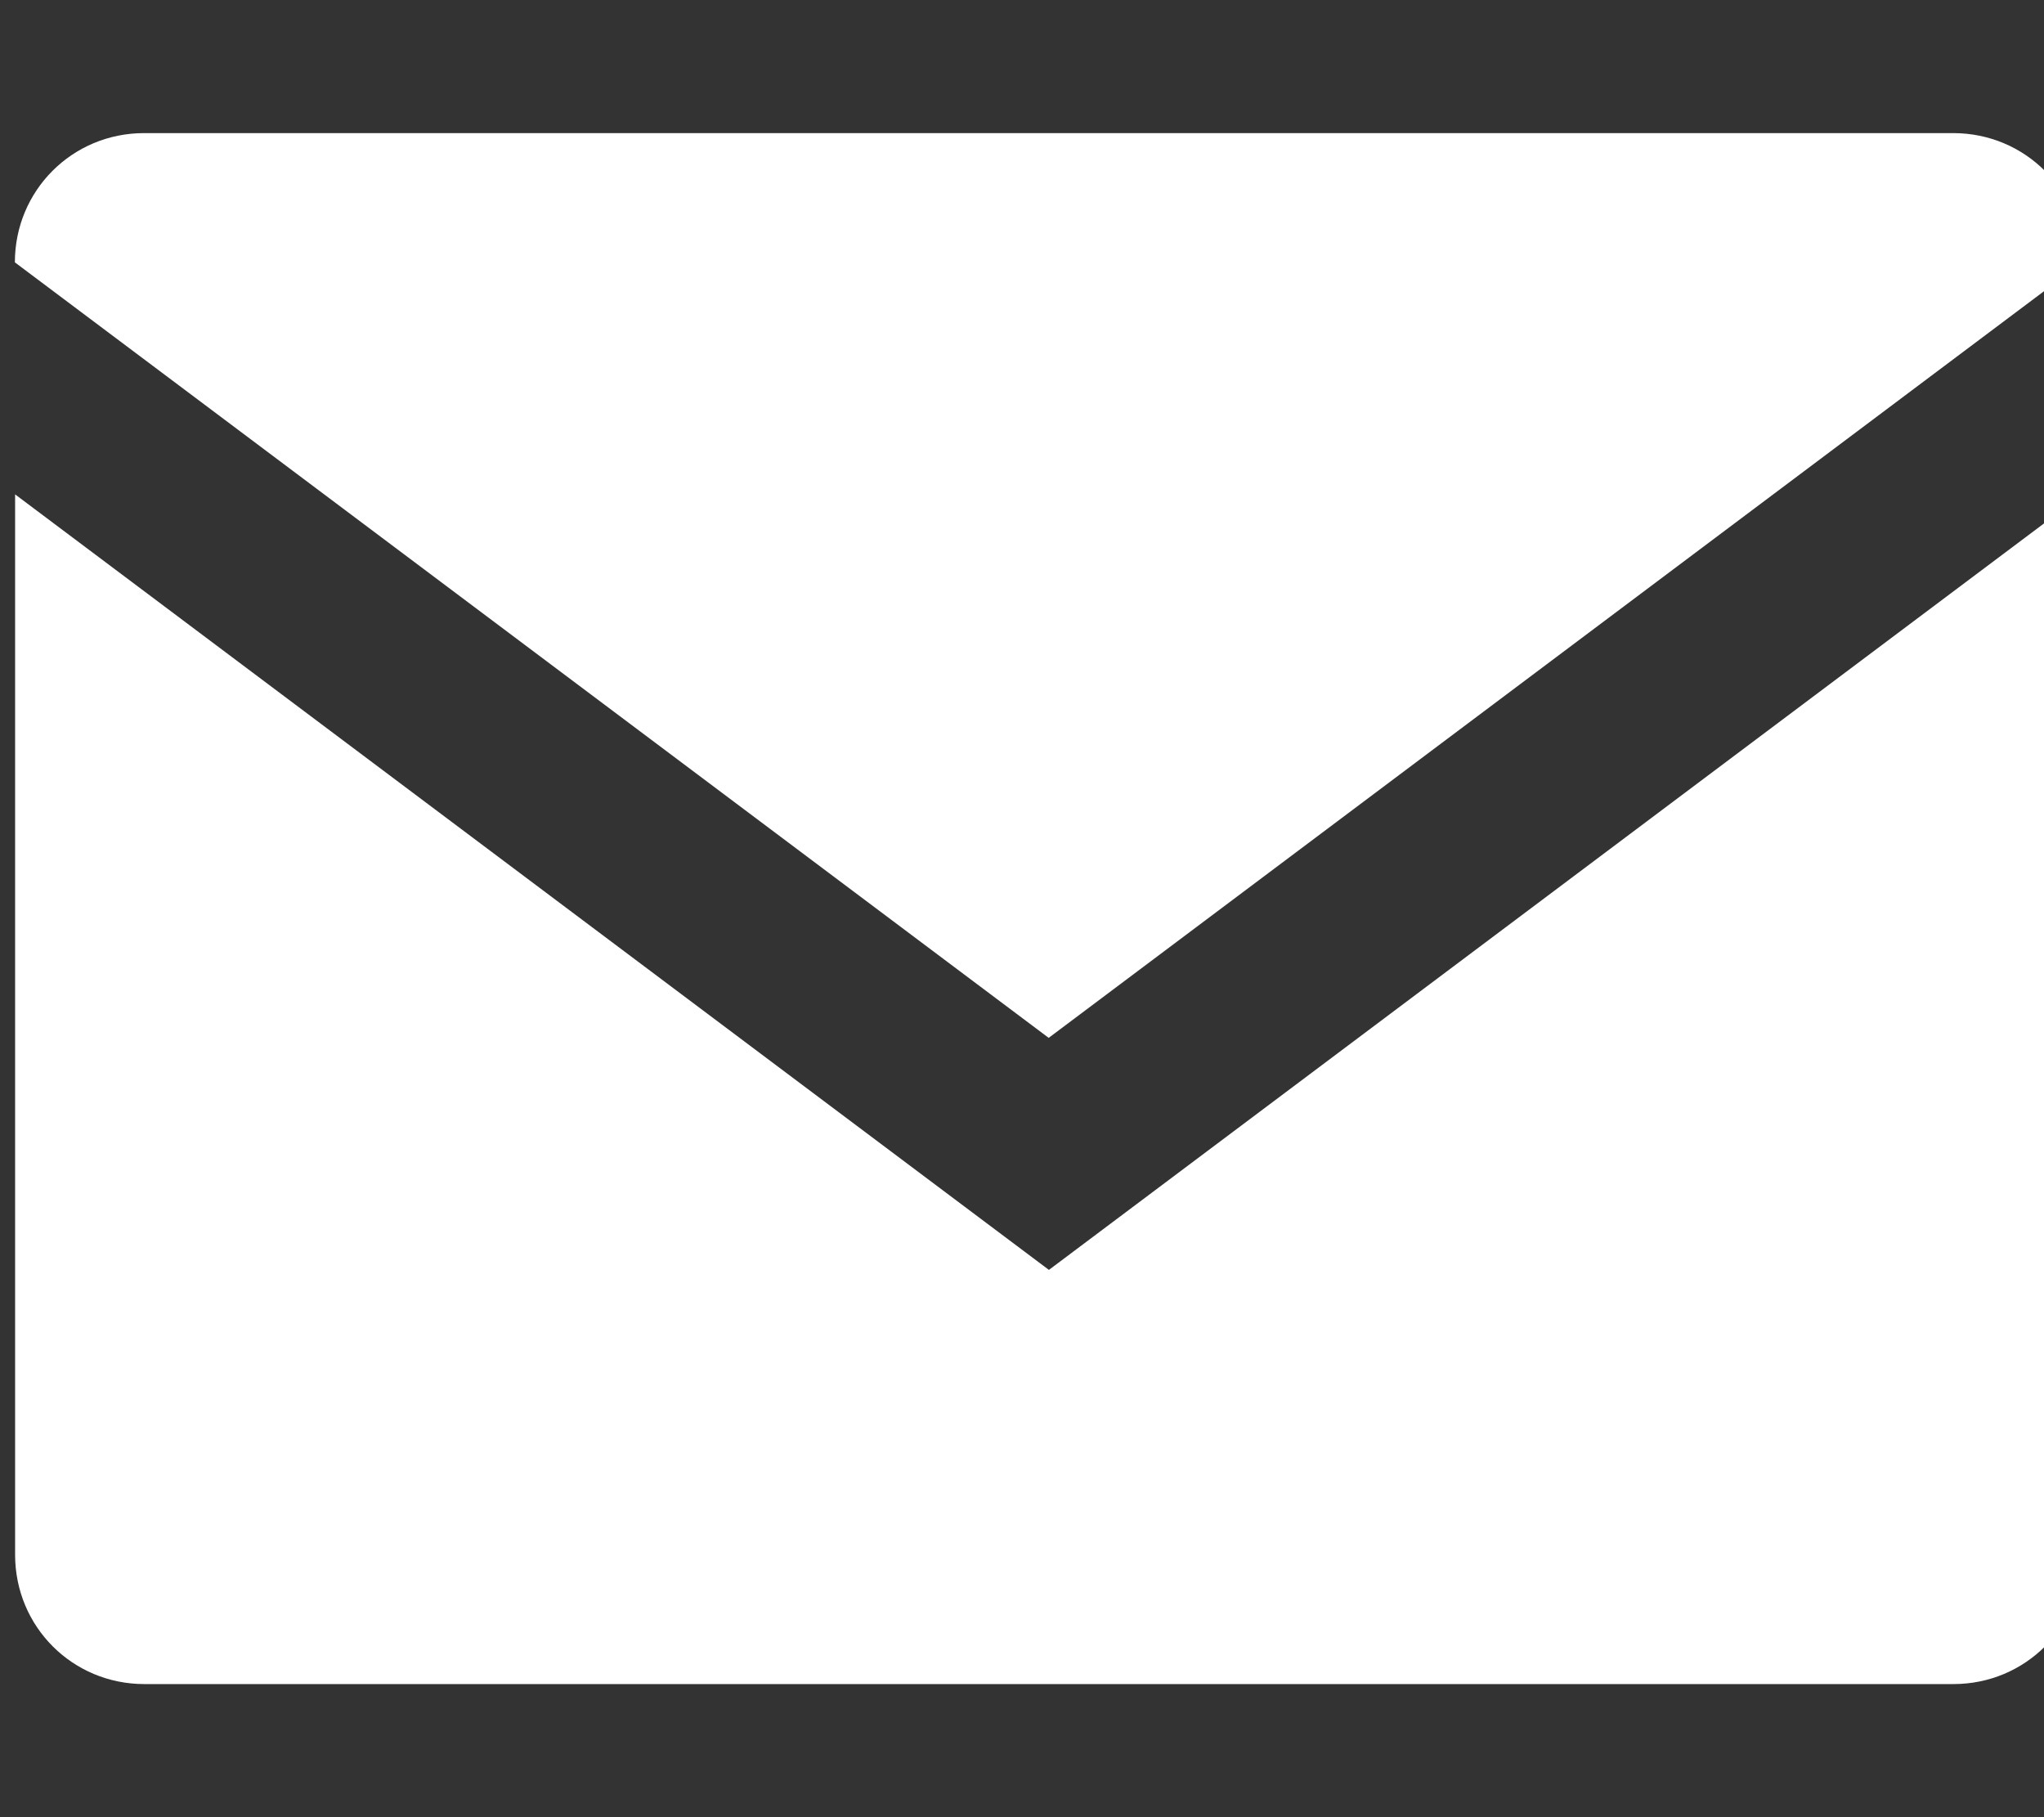
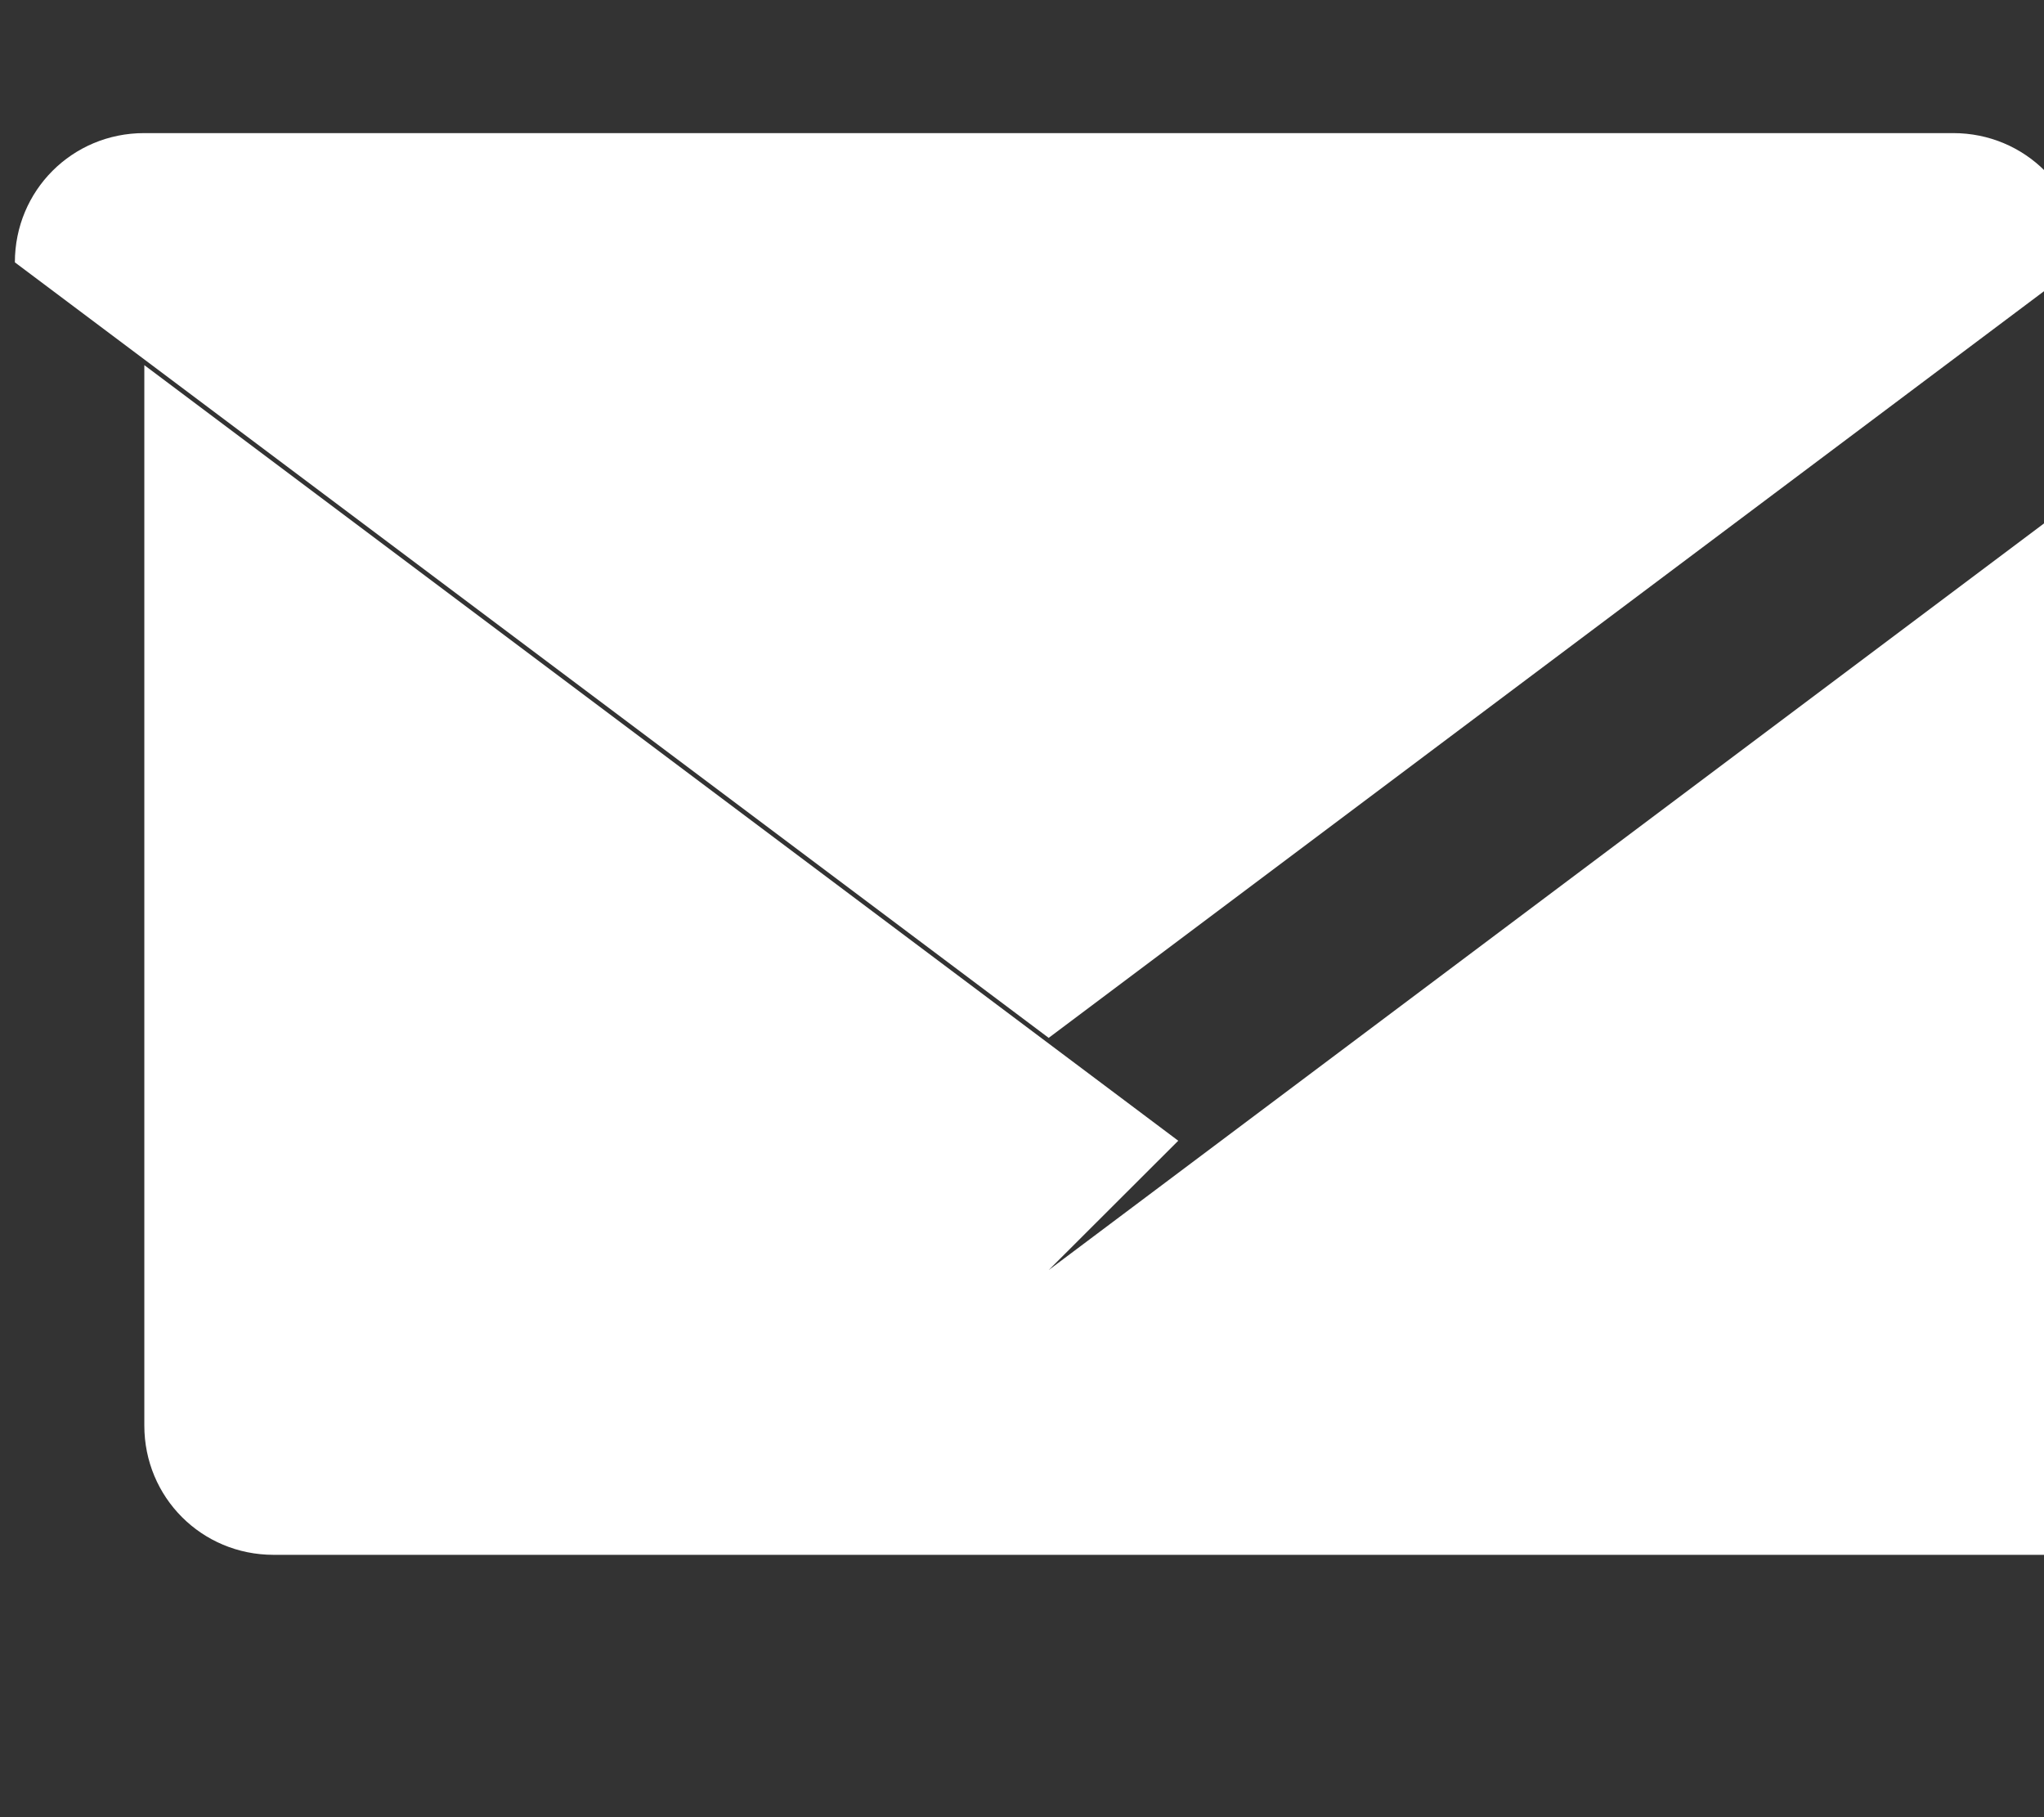
<svg xmlns="http://www.w3.org/2000/svg" version="1.1" width="18" height="16" viewBox="0 0 18 16">
  <rect x="0" y="0" width="18" height="16" fill="#333333" stroke="none" />
  <title>email</title>
-   <path d="M9.236 9.139l-9.105-6.829c0-0.632 0.505-1.138 1.138-1.138h15.932c0.633 0 1.138 0.506 1.138 1.138l-9.105 6.829zM9.236 11.182l9.105-6.829v9.337c0 0.632-0.505 1.138-1.138 1.138h-15.932c-0.633 0-1.138-0.506-1.138-1.138v-9.337l9.105 6.829z" fill="#FFFFFF" />
+   <path d="M9.236 9.139l-9.105-6.829c0-0.632 0.505-1.138 1.138-1.138h15.932c0.633 0 1.138 0.506 1.138 1.138l-9.105 6.829zM9.236 11.182l9.105-6.829v9.337h-15.932c-0.633 0-1.138-0.506-1.138-1.138v-9.337l9.105 6.829z" fill="#FFFFFF" />
</svg>